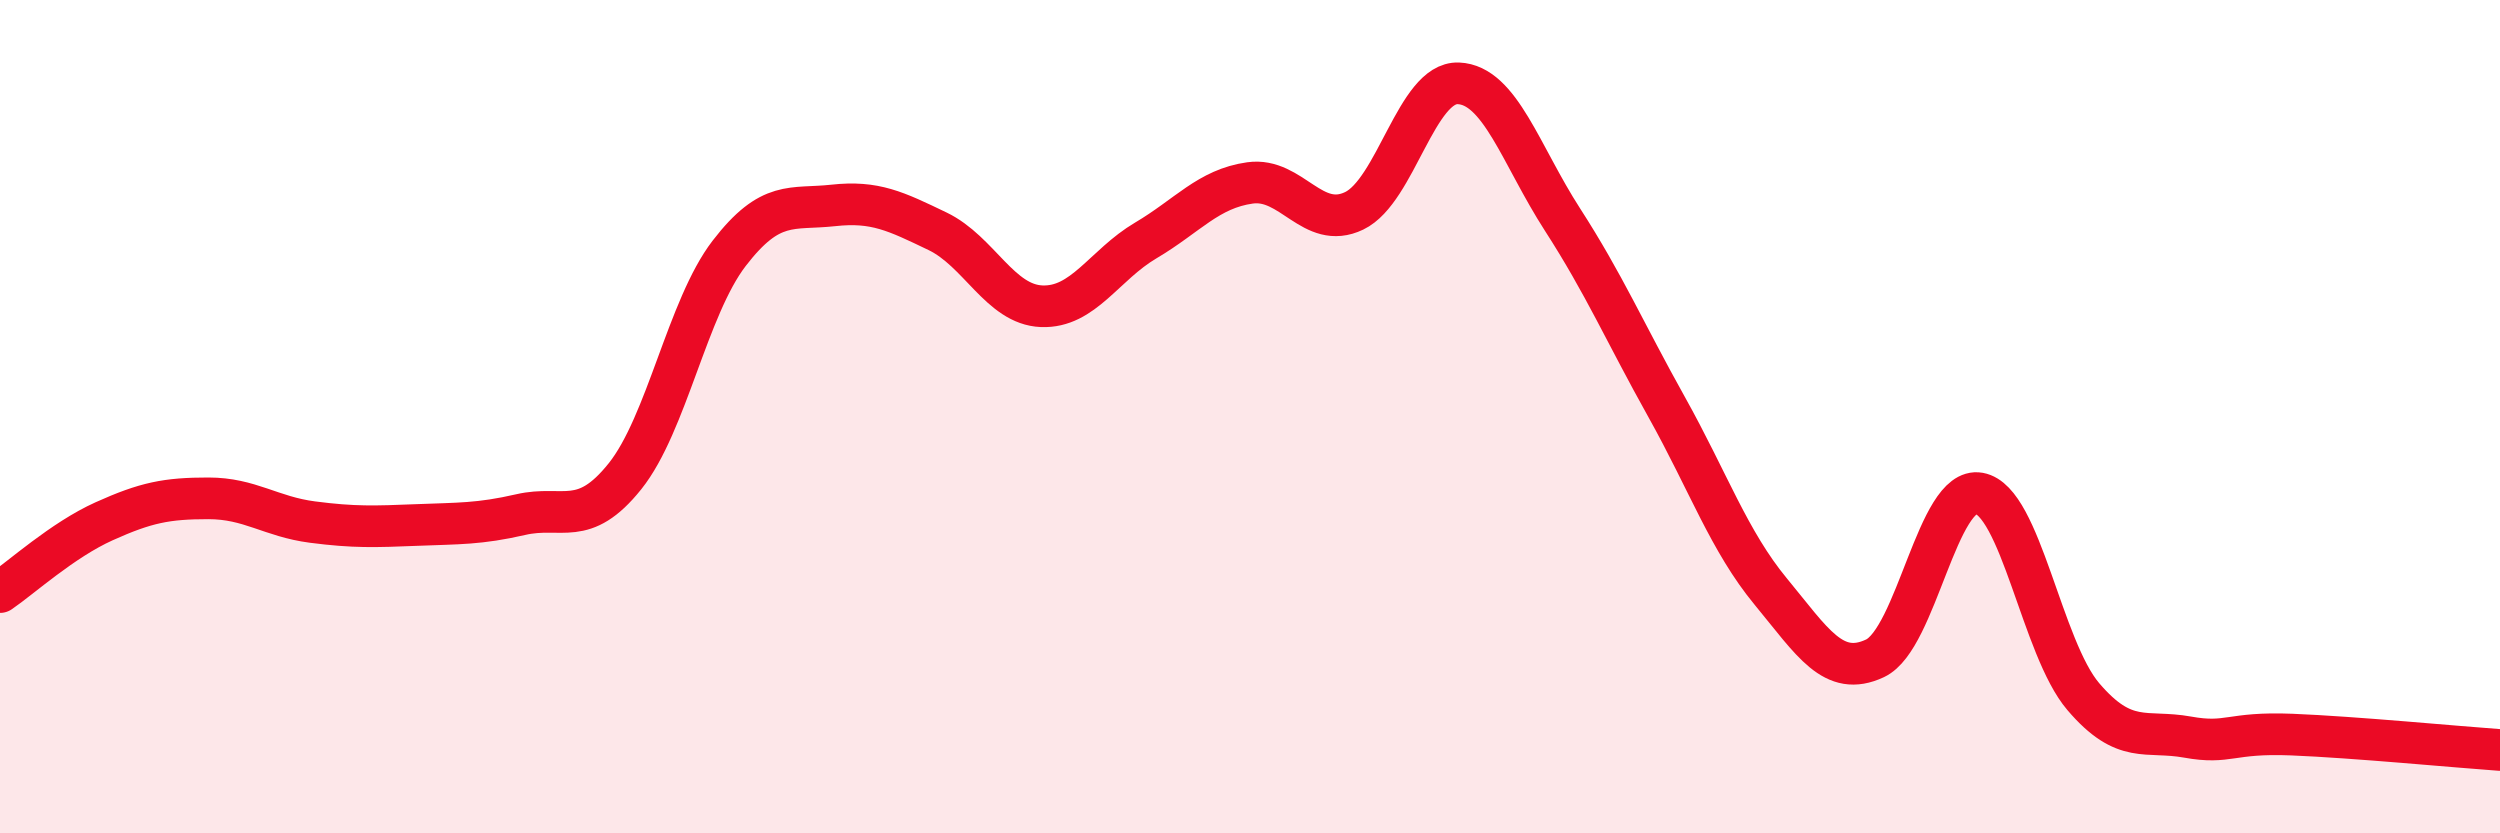
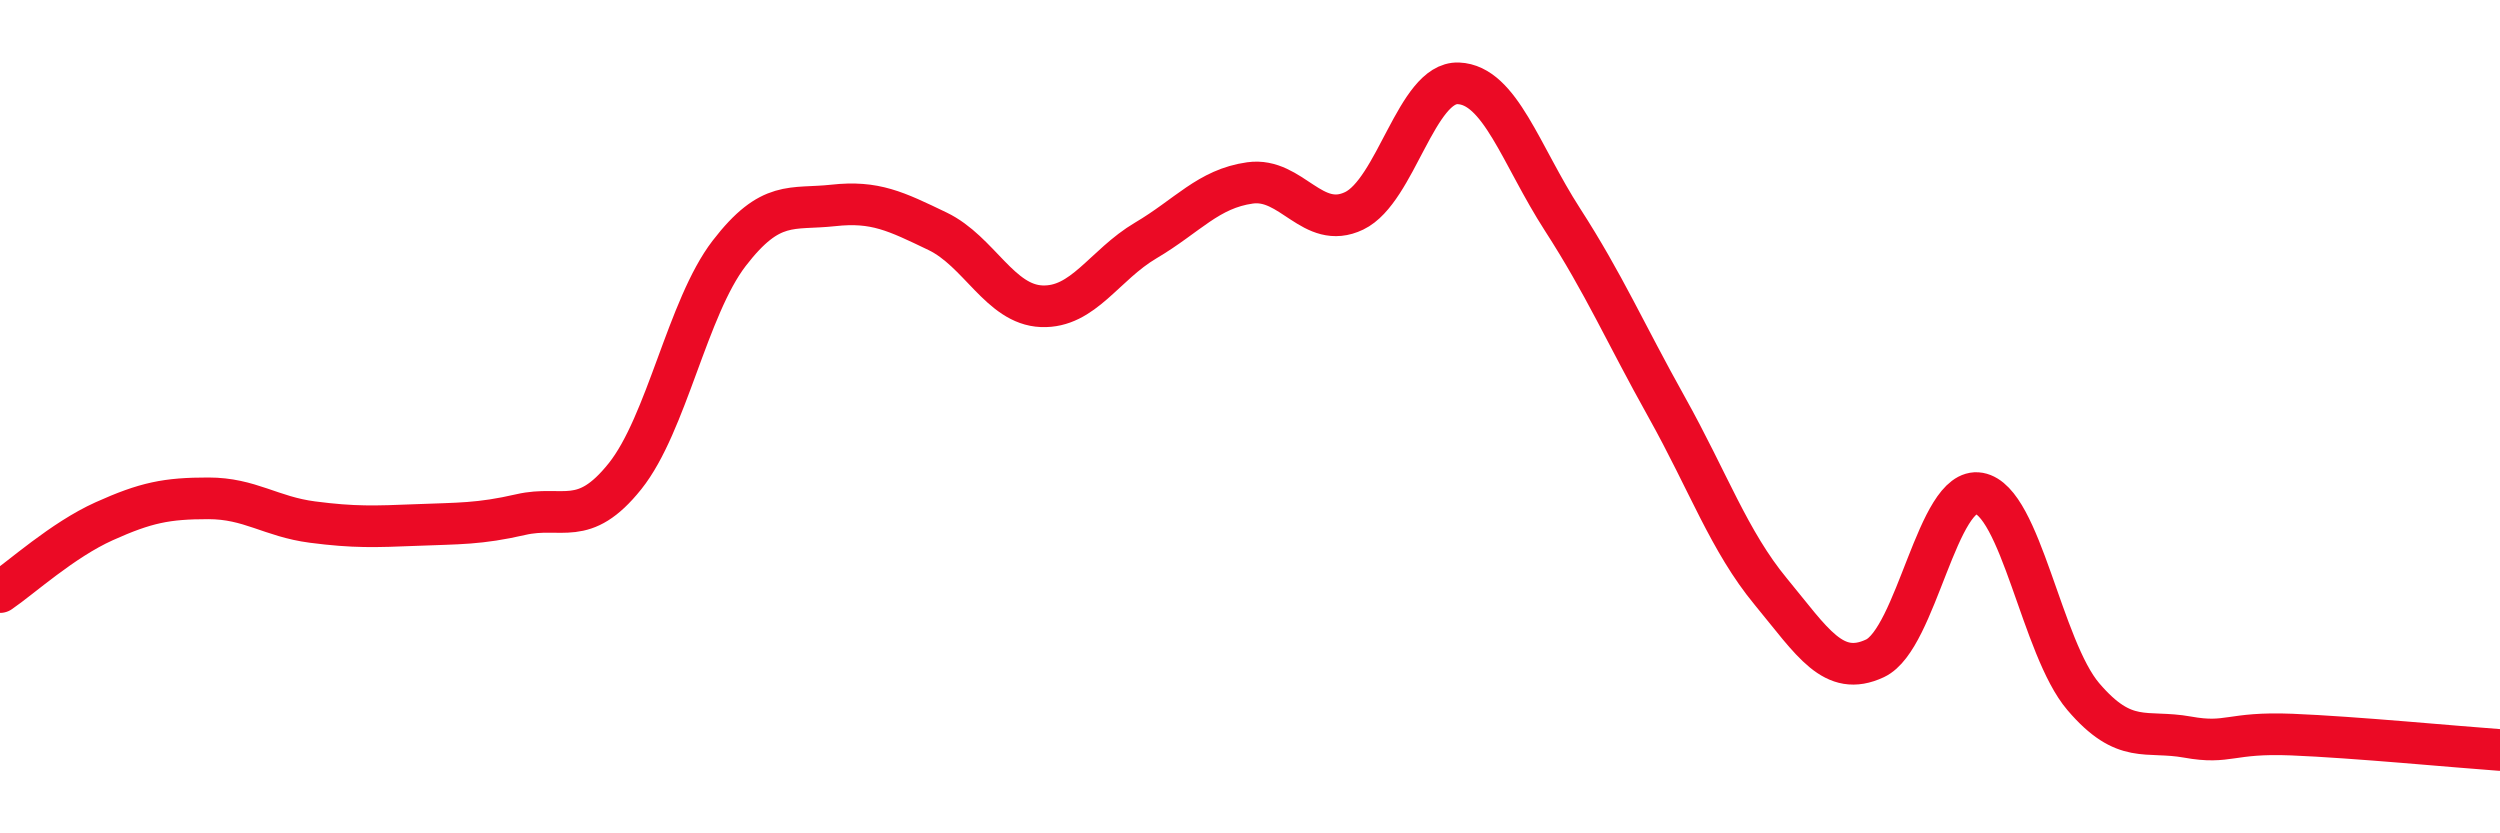
<svg xmlns="http://www.w3.org/2000/svg" width="60" height="20" viewBox="0 0 60 20">
-   <path d="M 0,14.21 C 0.5,13.87 1.5,12.96 2.5,12.51 C 3.5,12.06 4,11.96 5,11.96 C 6,11.96 6.5,12.4 7.5,12.53 C 8.5,12.66 9,12.64 10,12.6 C 11,12.56 11.5,12.58 12.5,12.35 C 13.5,12.12 14,12.68 15,11.43 C 16,10.18 16.5,7.38 17.5,6.08 C 18.5,4.78 19,5.04 20,4.93 C 21,4.82 21.5,5.07 22.5,5.55 C 23.5,6.03 24,7.31 25,7.35 C 26,7.39 26.5,6.36 27.5,5.77 C 28.5,5.18 29,4.53 30,4.39 C 31,4.25 31.5,5.54 32.5,5.06 C 33.5,4.58 34,1.96 35,2 C 36,2.04 36.5,3.72 37.5,5.27 C 38.5,6.82 39,7.98 40,9.77 C 41,11.56 41.5,12.99 42.5,14.2 C 43.5,15.41 44,16.27 45,15.8 C 46,15.33 46.5,11.66 47.5,11.84 C 48.5,12.02 49,15.55 50,16.72 C 51,17.89 51.5,17.51 52.5,17.69 C 53.5,17.87 53.5,17.57 55,17.63 C 56.5,17.69 59,17.93 60,18L60 20L0 20Z" fill="#EB0A25" opacity="0.1" stroke-linecap="round" stroke-linejoin="round" />
  <path d="M 0,14.21 C 0.5,13.87 1.5,12.96 2.5,12.51 C 3.5,12.06 4,11.96 5,11.96 C 6,11.96 6.5,12.4 7.5,12.53 C 8.5,12.66 9,12.64 10,12.6 C 11,12.56 11.5,12.58 12.5,12.35 C 13.5,12.12 14,12.68 15,11.43 C 16,10.18 16.5,7.38 17.5,6.08 C 18.5,4.78 19,5.04 20,4.93 C 21,4.82 21.5,5.07 22.5,5.55 C 23.5,6.03 24,7.31 25,7.35 C 26,7.39 26.5,6.36 27.5,5.77 C 28.5,5.18 29,4.53 30,4.39 C 31,4.25 31.5,5.54 32.5,5.06 C 33.5,4.58 34,1.96 35,2 C 36,2.04 36.5,3.72 37.5,5.27 C 38.5,6.82 39,7.98 40,9.77 C 41,11.56 41.5,12.99 42.5,14.2 C 43.5,15.41 44,16.27 45,15.8 C 46,15.33 46.5,11.66 47.5,11.84 C 48.5,12.02 49,15.55 50,16.72 C 51,17.89 51.5,17.51 52.5,17.69 C 53.5,17.87 53.5,17.57 55,17.63 C 56.5,17.69 59,17.93 60,18" stroke="#EB0A25" stroke-width="1" fill="none" stroke-linecap="round" stroke-linejoin="round" />
</svg>